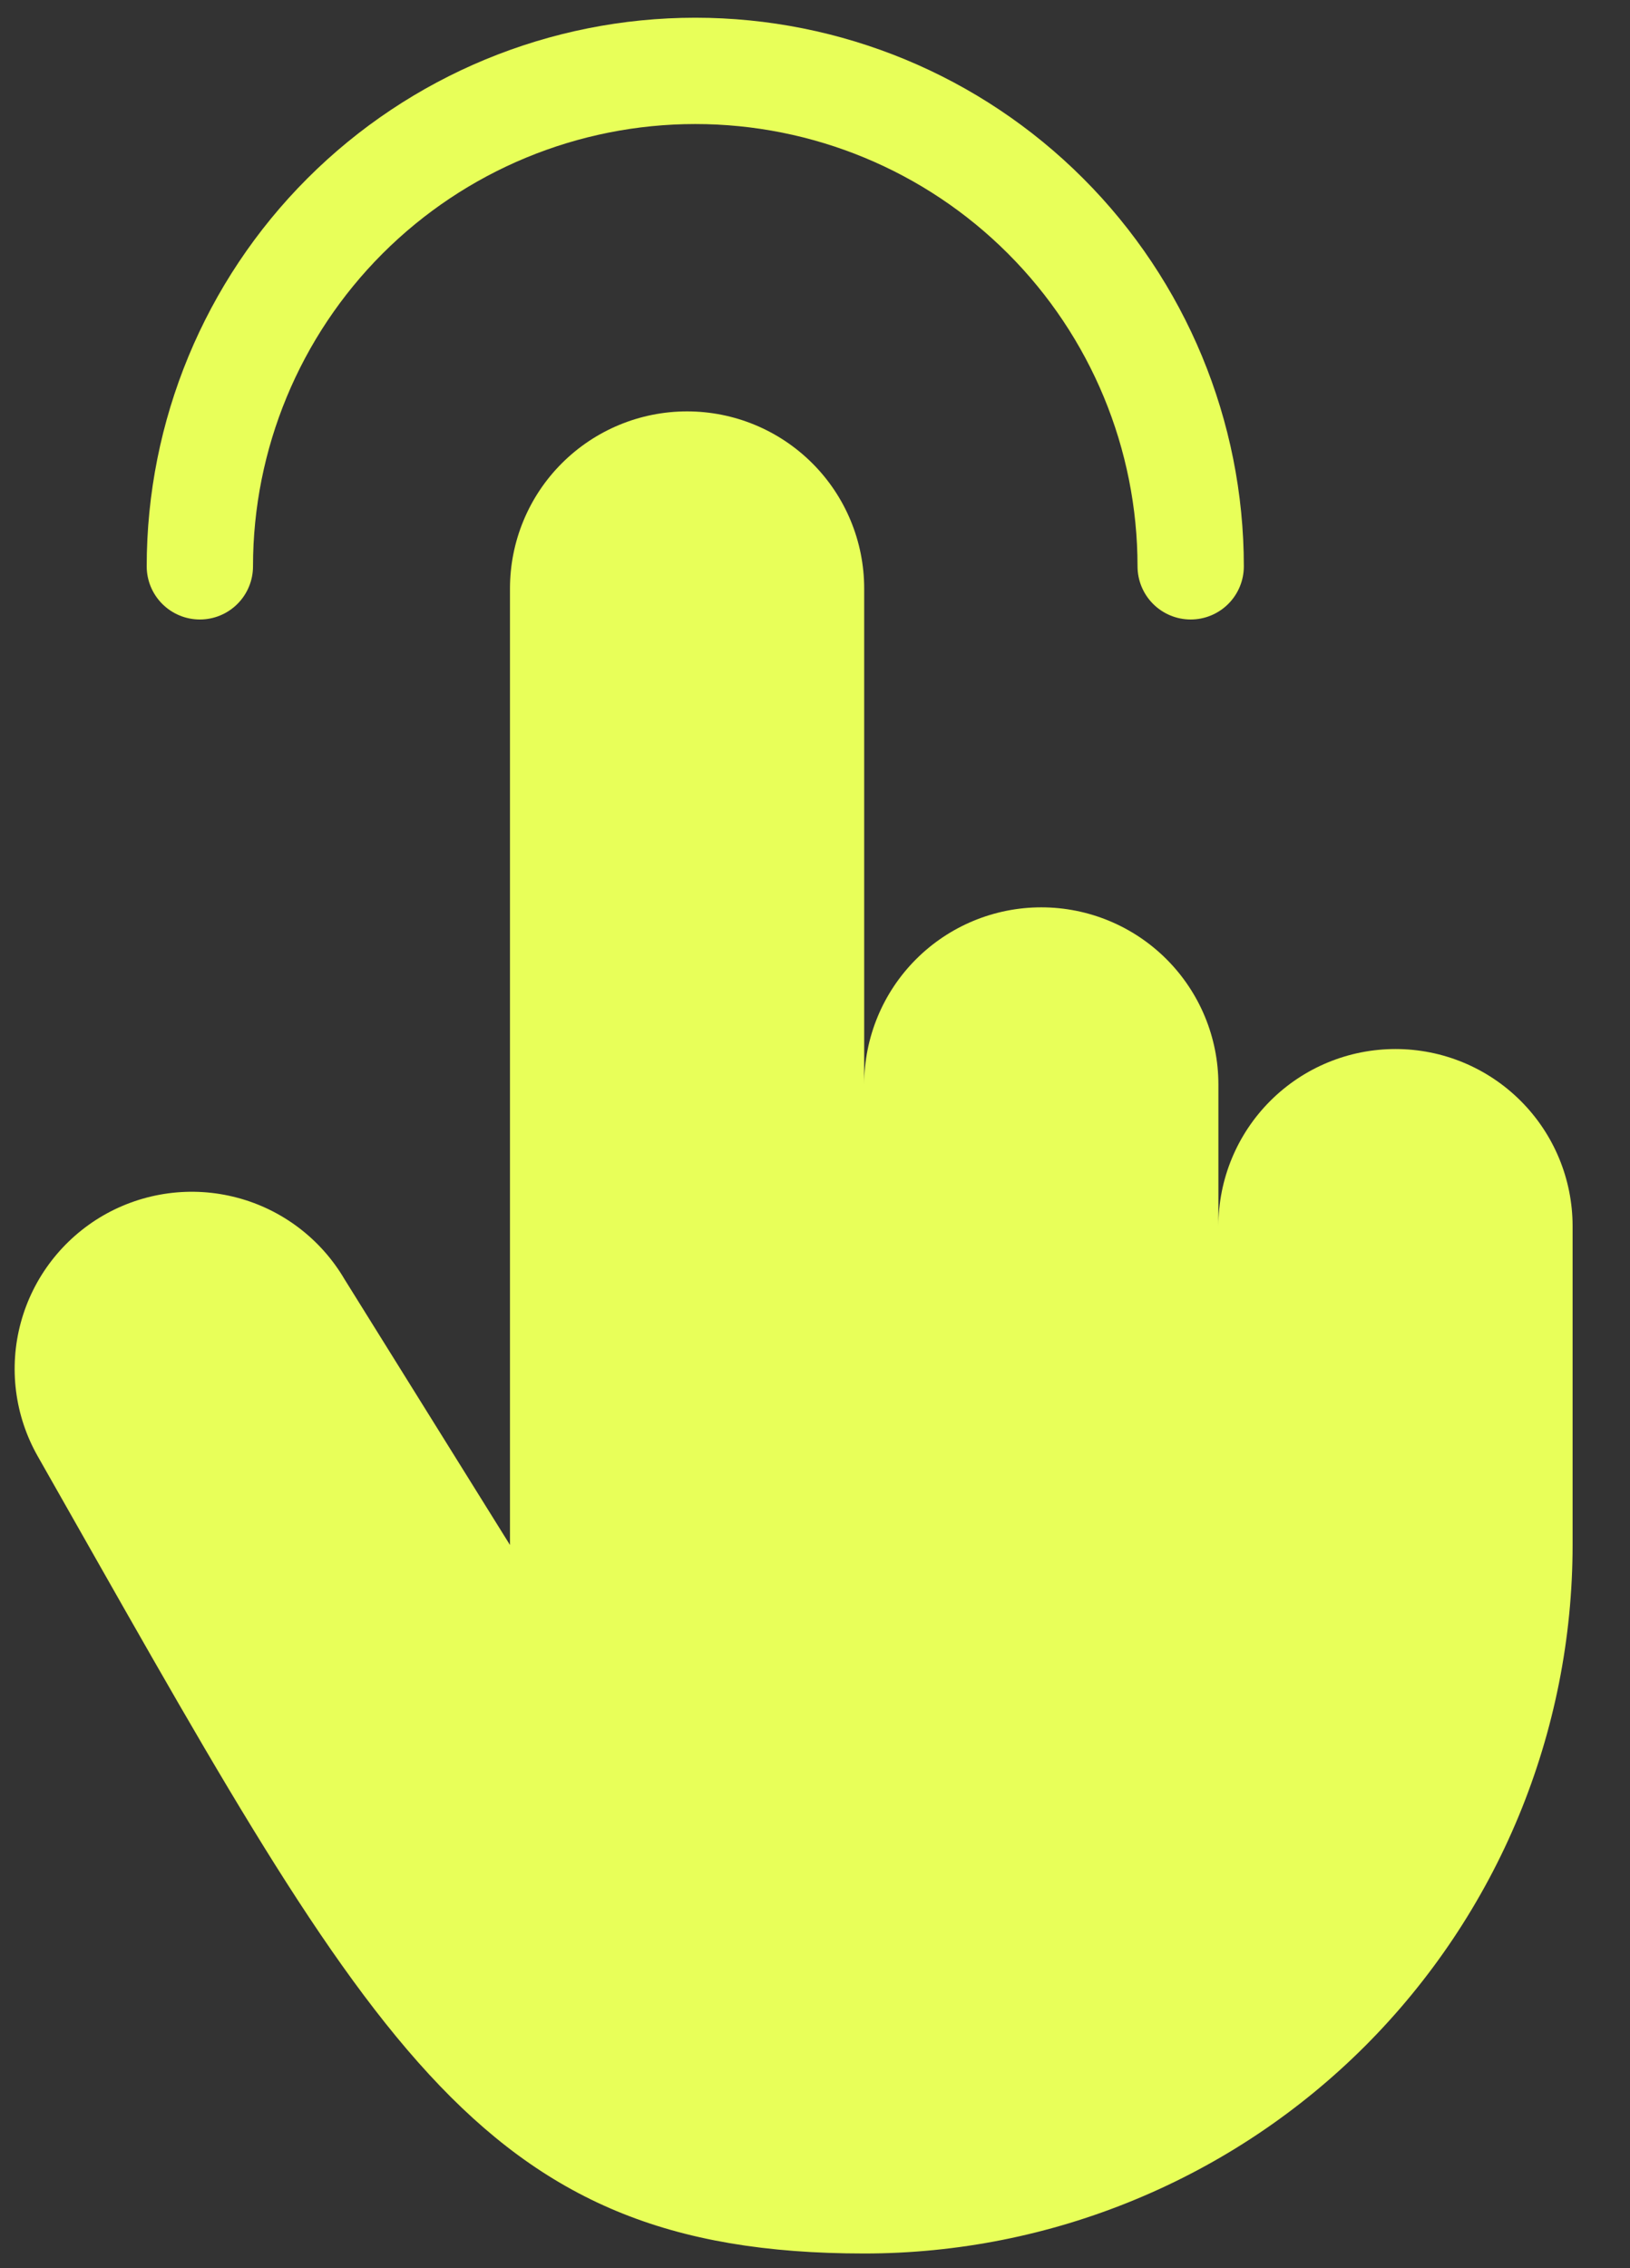
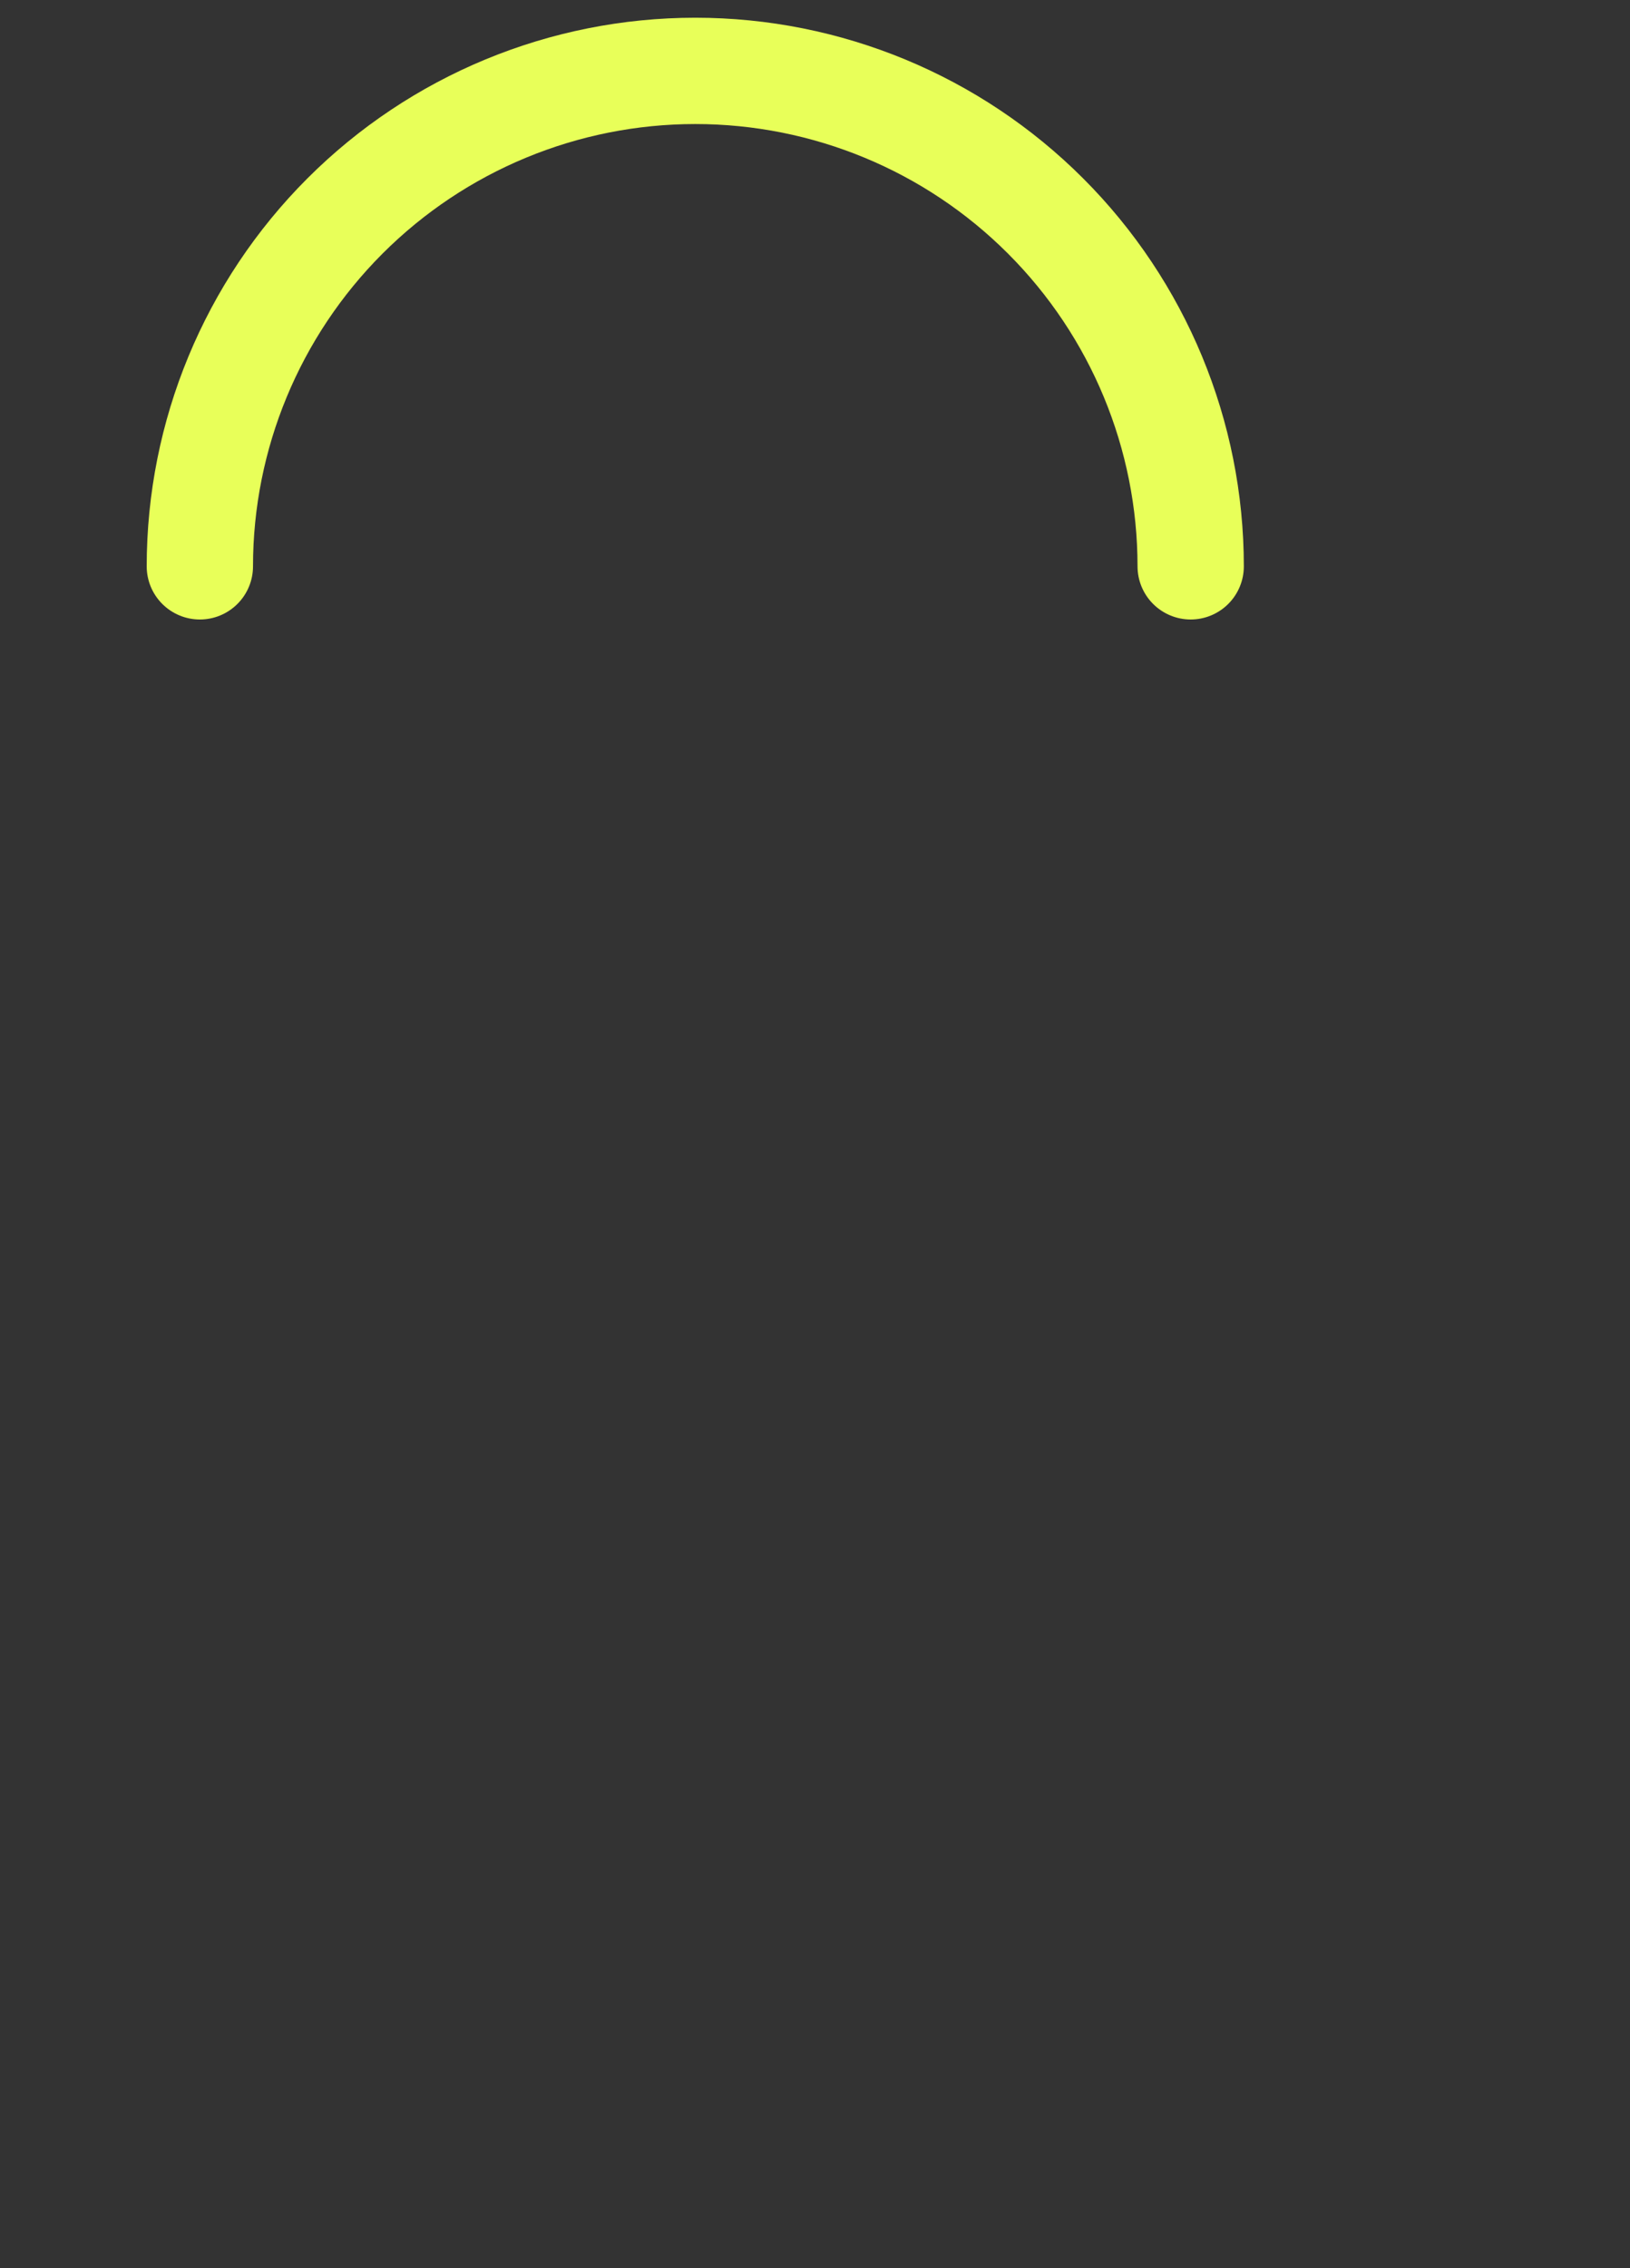
<svg xmlns="http://www.w3.org/2000/svg" width="23" height="32" viewBox="0 0 23 32" fill="none">
  <rect x="0" y="0" width="23" height="32" fill="#333333" stroke="none" />
  <path d="M2.82 7.99C2.82 6.136 3.557 4.358 4.868 3.047C6.179 1.736 7.957 1 9.811 1C11.665 1 13.443 1.736 14.753 3.047C16.064 4.358 16.801 6.136 16.801 7.99" stroke="#E8FF59" stroke-width="1.5" stroke-linecap="round" stroke-linejoin="round" />
-   <path d="M0.534 20.548C0.207 19.974 0.121 19.295 0.294 18.658C0.467 18.021 0.885 17.479 1.457 17.148C2.028 16.819 2.707 16.728 3.345 16.897C3.983 17.065 4.528 17.48 4.862 18.049L7.196 21.797V8.303C7.196 7.64 7.459 7.004 7.928 6.536C8.397 6.067 9.032 5.804 9.695 5.804C10.358 5.804 10.993 6.067 11.462 6.536C11.931 7.004 12.194 7.64 12.194 8.303V15.3C12.194 14.637 12.457 14.002 12.926 13.533C13.395 13.064 14.03 12.801 14.693 12.801C15.356 12.801 15.991 13.064 16.46 13.533C16.929 14.002 17.192 14.637 17.192 15.3V17.299C17.192 16.636 17.455 16.001 17.924 15.532C18.393 15.063 19.028 14.8 19.691 14.8C20.354 14.8 20.989 15.063 21.458 15.532C21.927 16.001 22.19 16.636 22.19 17.299V21.797C22.19 23.11 21.931 24.41 21.429 25.623C20.927 26.835 20.19 27.937 19.262 28.866C18.334 29.794 17.232 30.53 16.019 31.032C14.806 31.535 13.507 31.793 12.194 31.793C6.674 31.793 5.22 28.794 0.534 20.548Z" fill="#E8FF59" />
</svg>